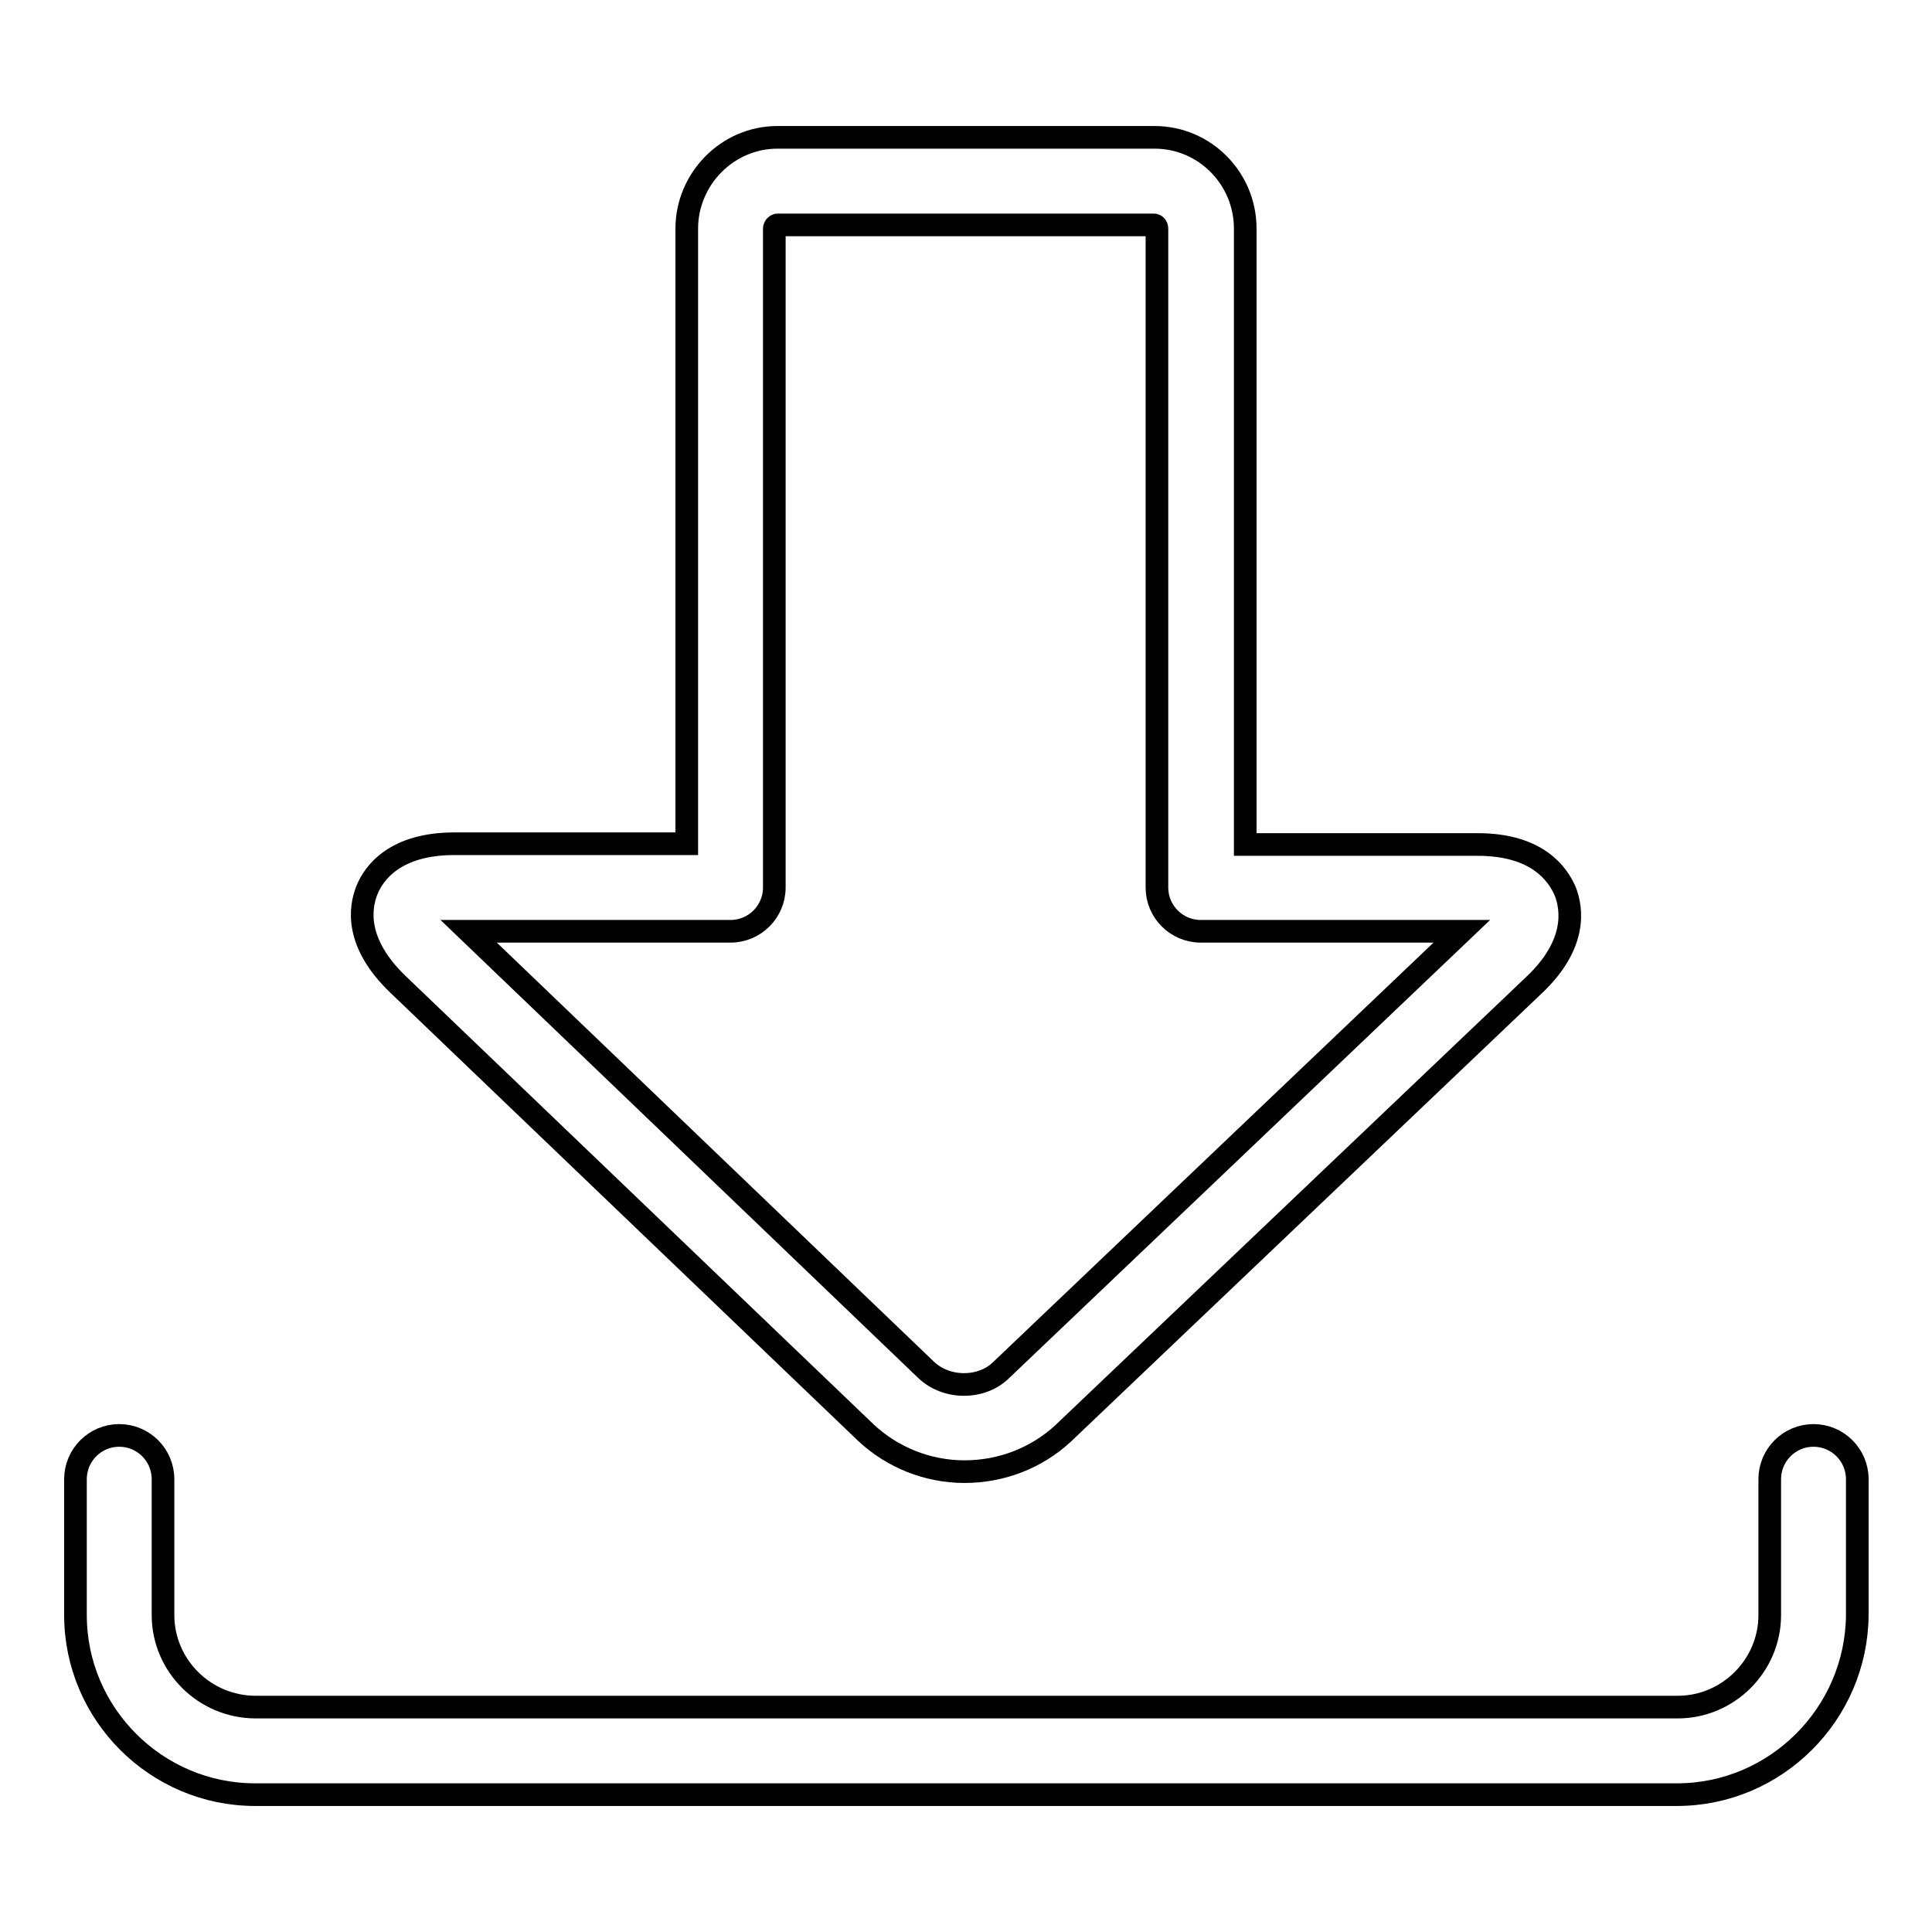
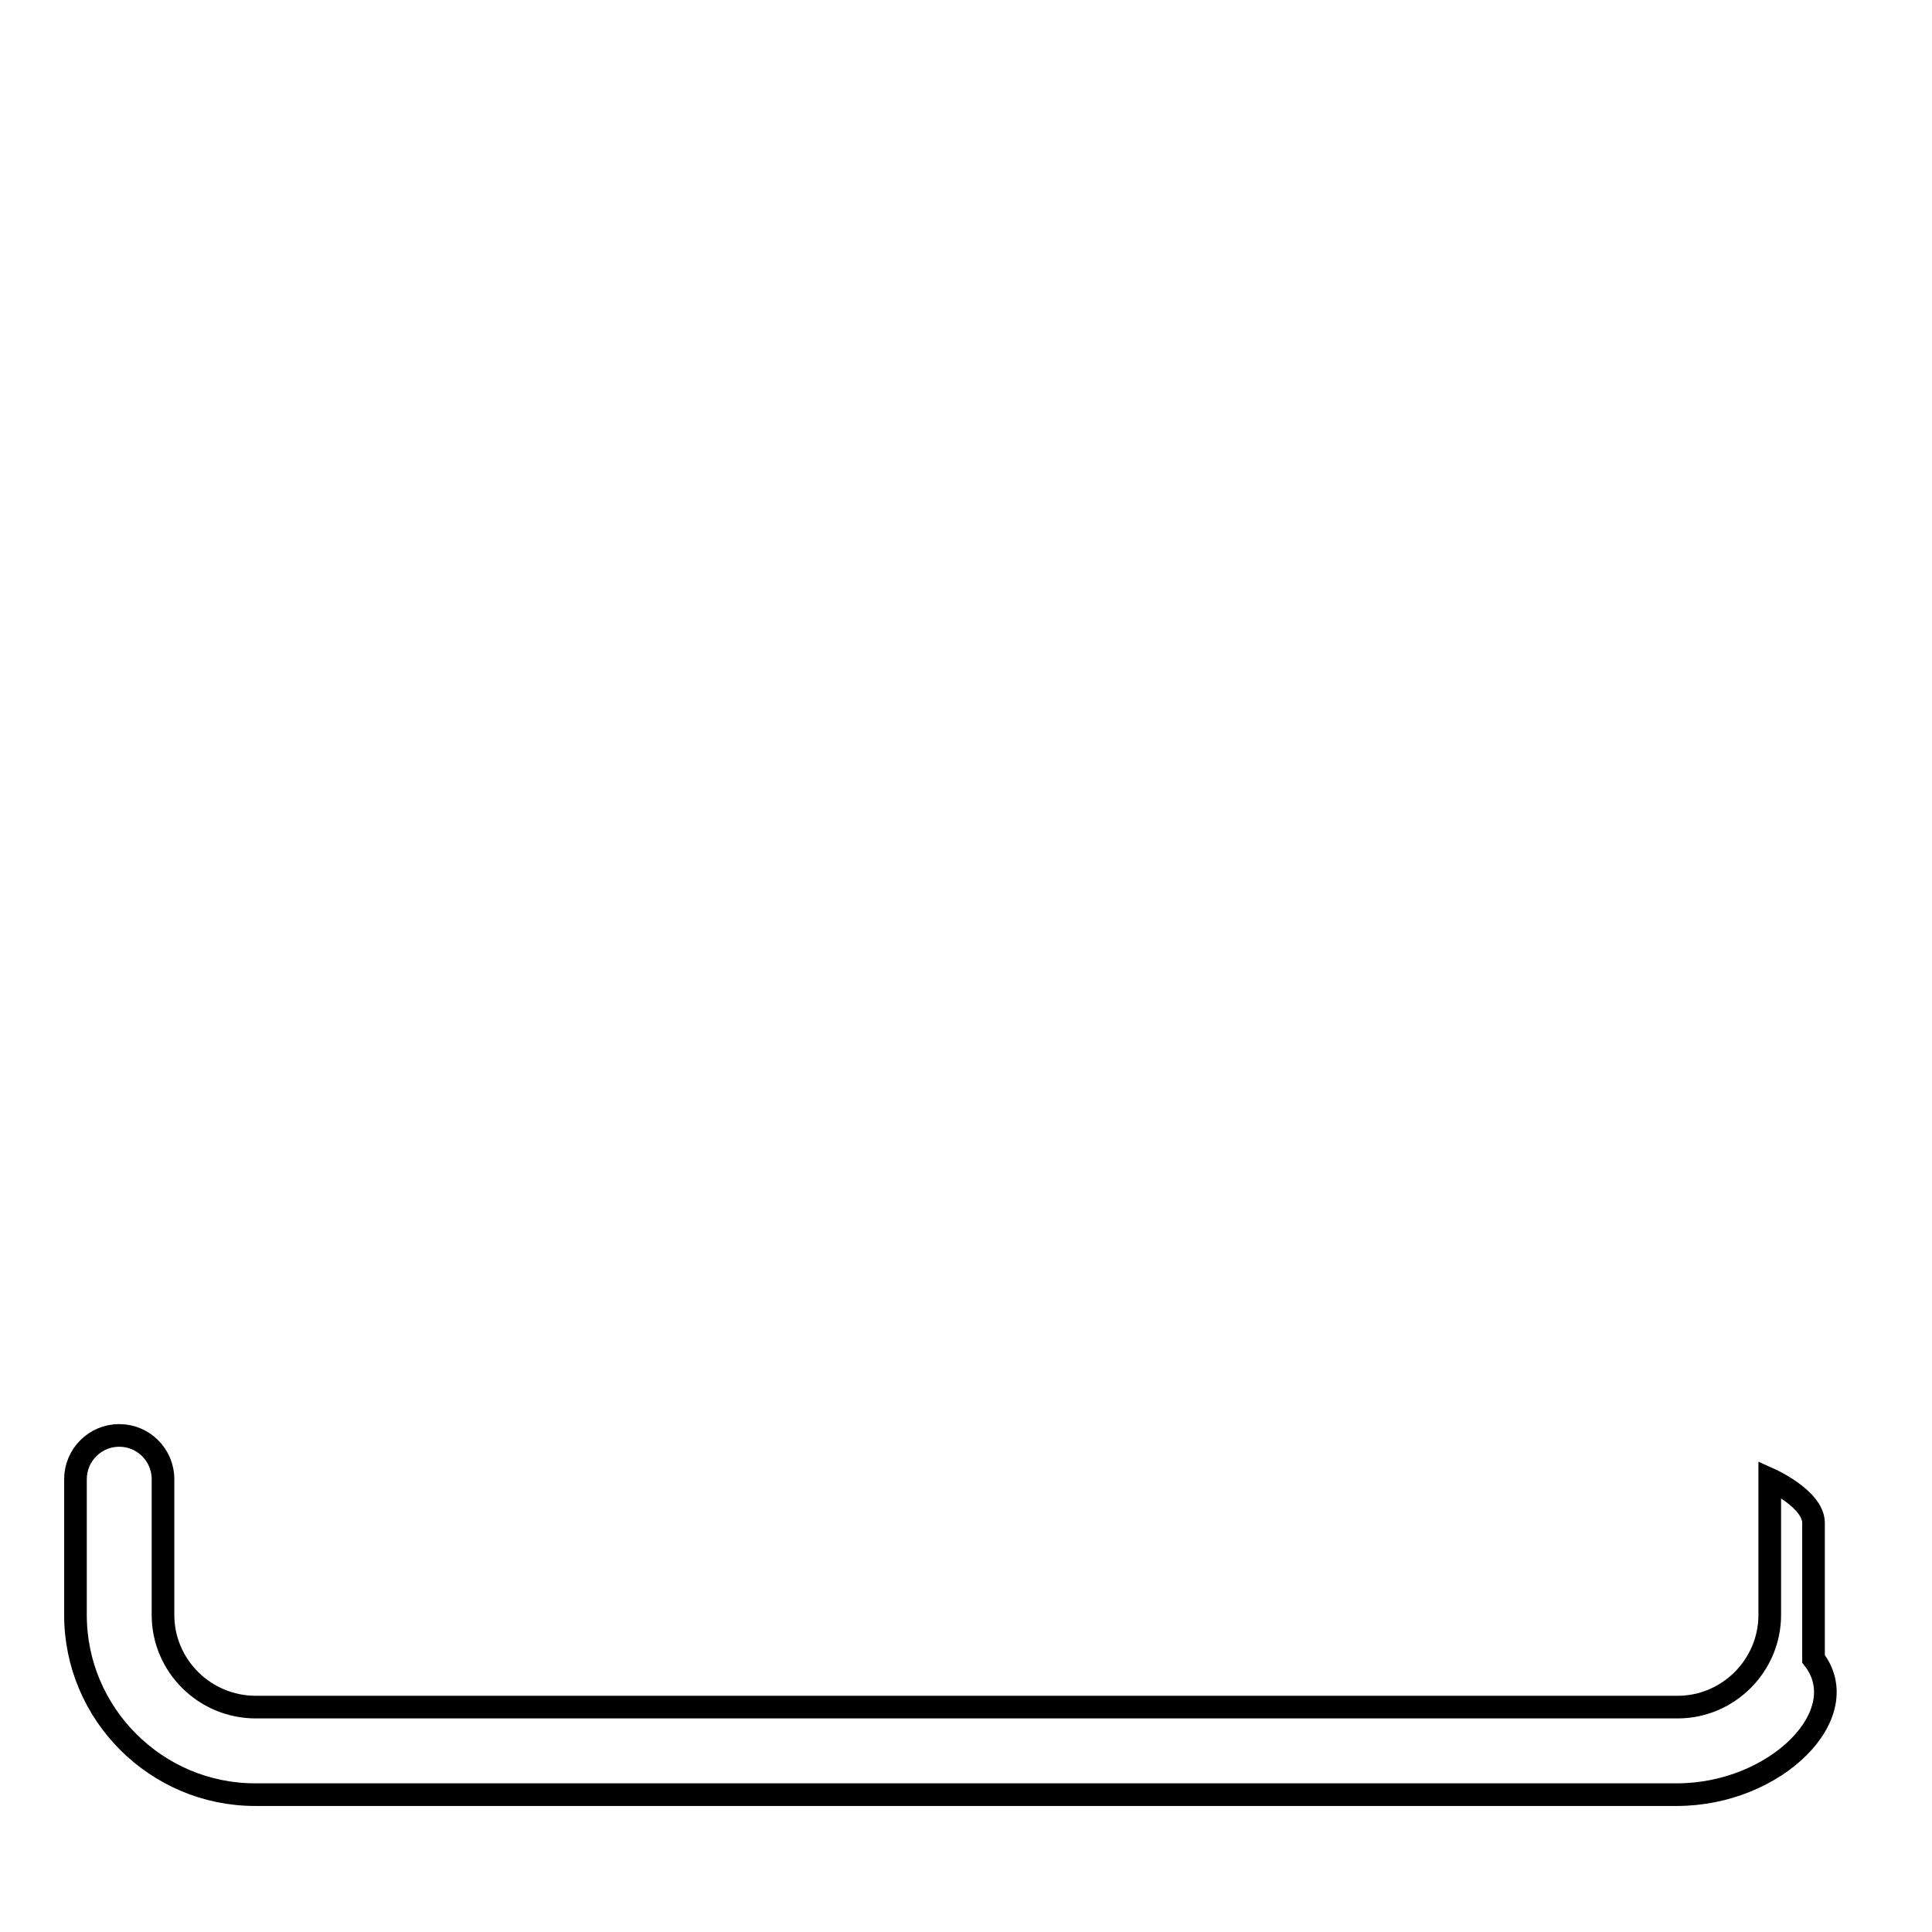
<svg xmlns="http://www.w3.org/2000/svg" version="1.1" x="0px" y="0px" viewBox="0 0 256 256" enable-background="new 0 0 256 256" xml:space="preserve">
  <g>
    <g>
-       <path stroke-width="3" fill-opacity="0" stroke="#000000" d="M222.2,237.8H33.8C20.7,237.8,10,227.1,10,214v-18c0-3.2,2.6-5.8,5.8-5.8c3.2,0,5.8,2.6,5.8,5.8v18c0,6.7,5.5,12.2,12.3,12.2h188.4c6.7,0,12.2-5.5,12.2-12.2v-18c0-3.2,2.6-5.8,5.8-5.8s5.8,2.6,5.8,5.8v18C246,227.1,235.3,237.8,222.2,237.8L222.2,237.8z" />
-       <path stroke-width="3" fill-opacity="0" stroke="#000000" d="M127.8,195c-4.9,0-9.6-1.9-13.1-5.2l-62-59.4c-5.7-5.5-5-10.1-4.1-12.4c0.9-2.3,3.7-6.2,11.6-6.2H91V30.3c0-6.6,5.4-12.1,12-12.1H153c6.6,0,12,5.4,12,12.1v81.6h30.8c7.9,0,10.6,3.9,11.6,6.2c0.9,2.3,1.6,7-4.1,12.4l-62.5,59.5C137.3,193.2,132.7,195,127.8,195L127.8,195z M62.1,123.4l60.6,58.1c2.7,2.6,7.4,2.6,10,0l61-58.1h-34.6c-3.2,0-5.8-2.6-5.8-5.8V30.3c0-0.3-0.2-0.5-0.4-0.5H103c-0.1,0-0.4,0.2-0.4,0.5v87.3c0,3.2-2.6,5.8-5.8,5.8H62.1L62.1,123.4z" />
+       <path stroke-width="3" fill-opacity="0" stroke="#000000" d="M222.2,237.8H33.8C20.7,237.8,10,227.1,10,214v-18c0-3.2,2.6-5.8,5.8-5.8c3.2,0,5.8,2.6,5.8,5.8v18c0,6.7,5.5,12.2,12.3,12.2h188.4c6.7,0,12.2-5.5,12.2-12.2v-18s5.8,2.6,5.8,5.8v18C246,227.1,235.3,237.8,222.2,237.8L222.2,237.8z" />
    </g>
  </g>
</svg>